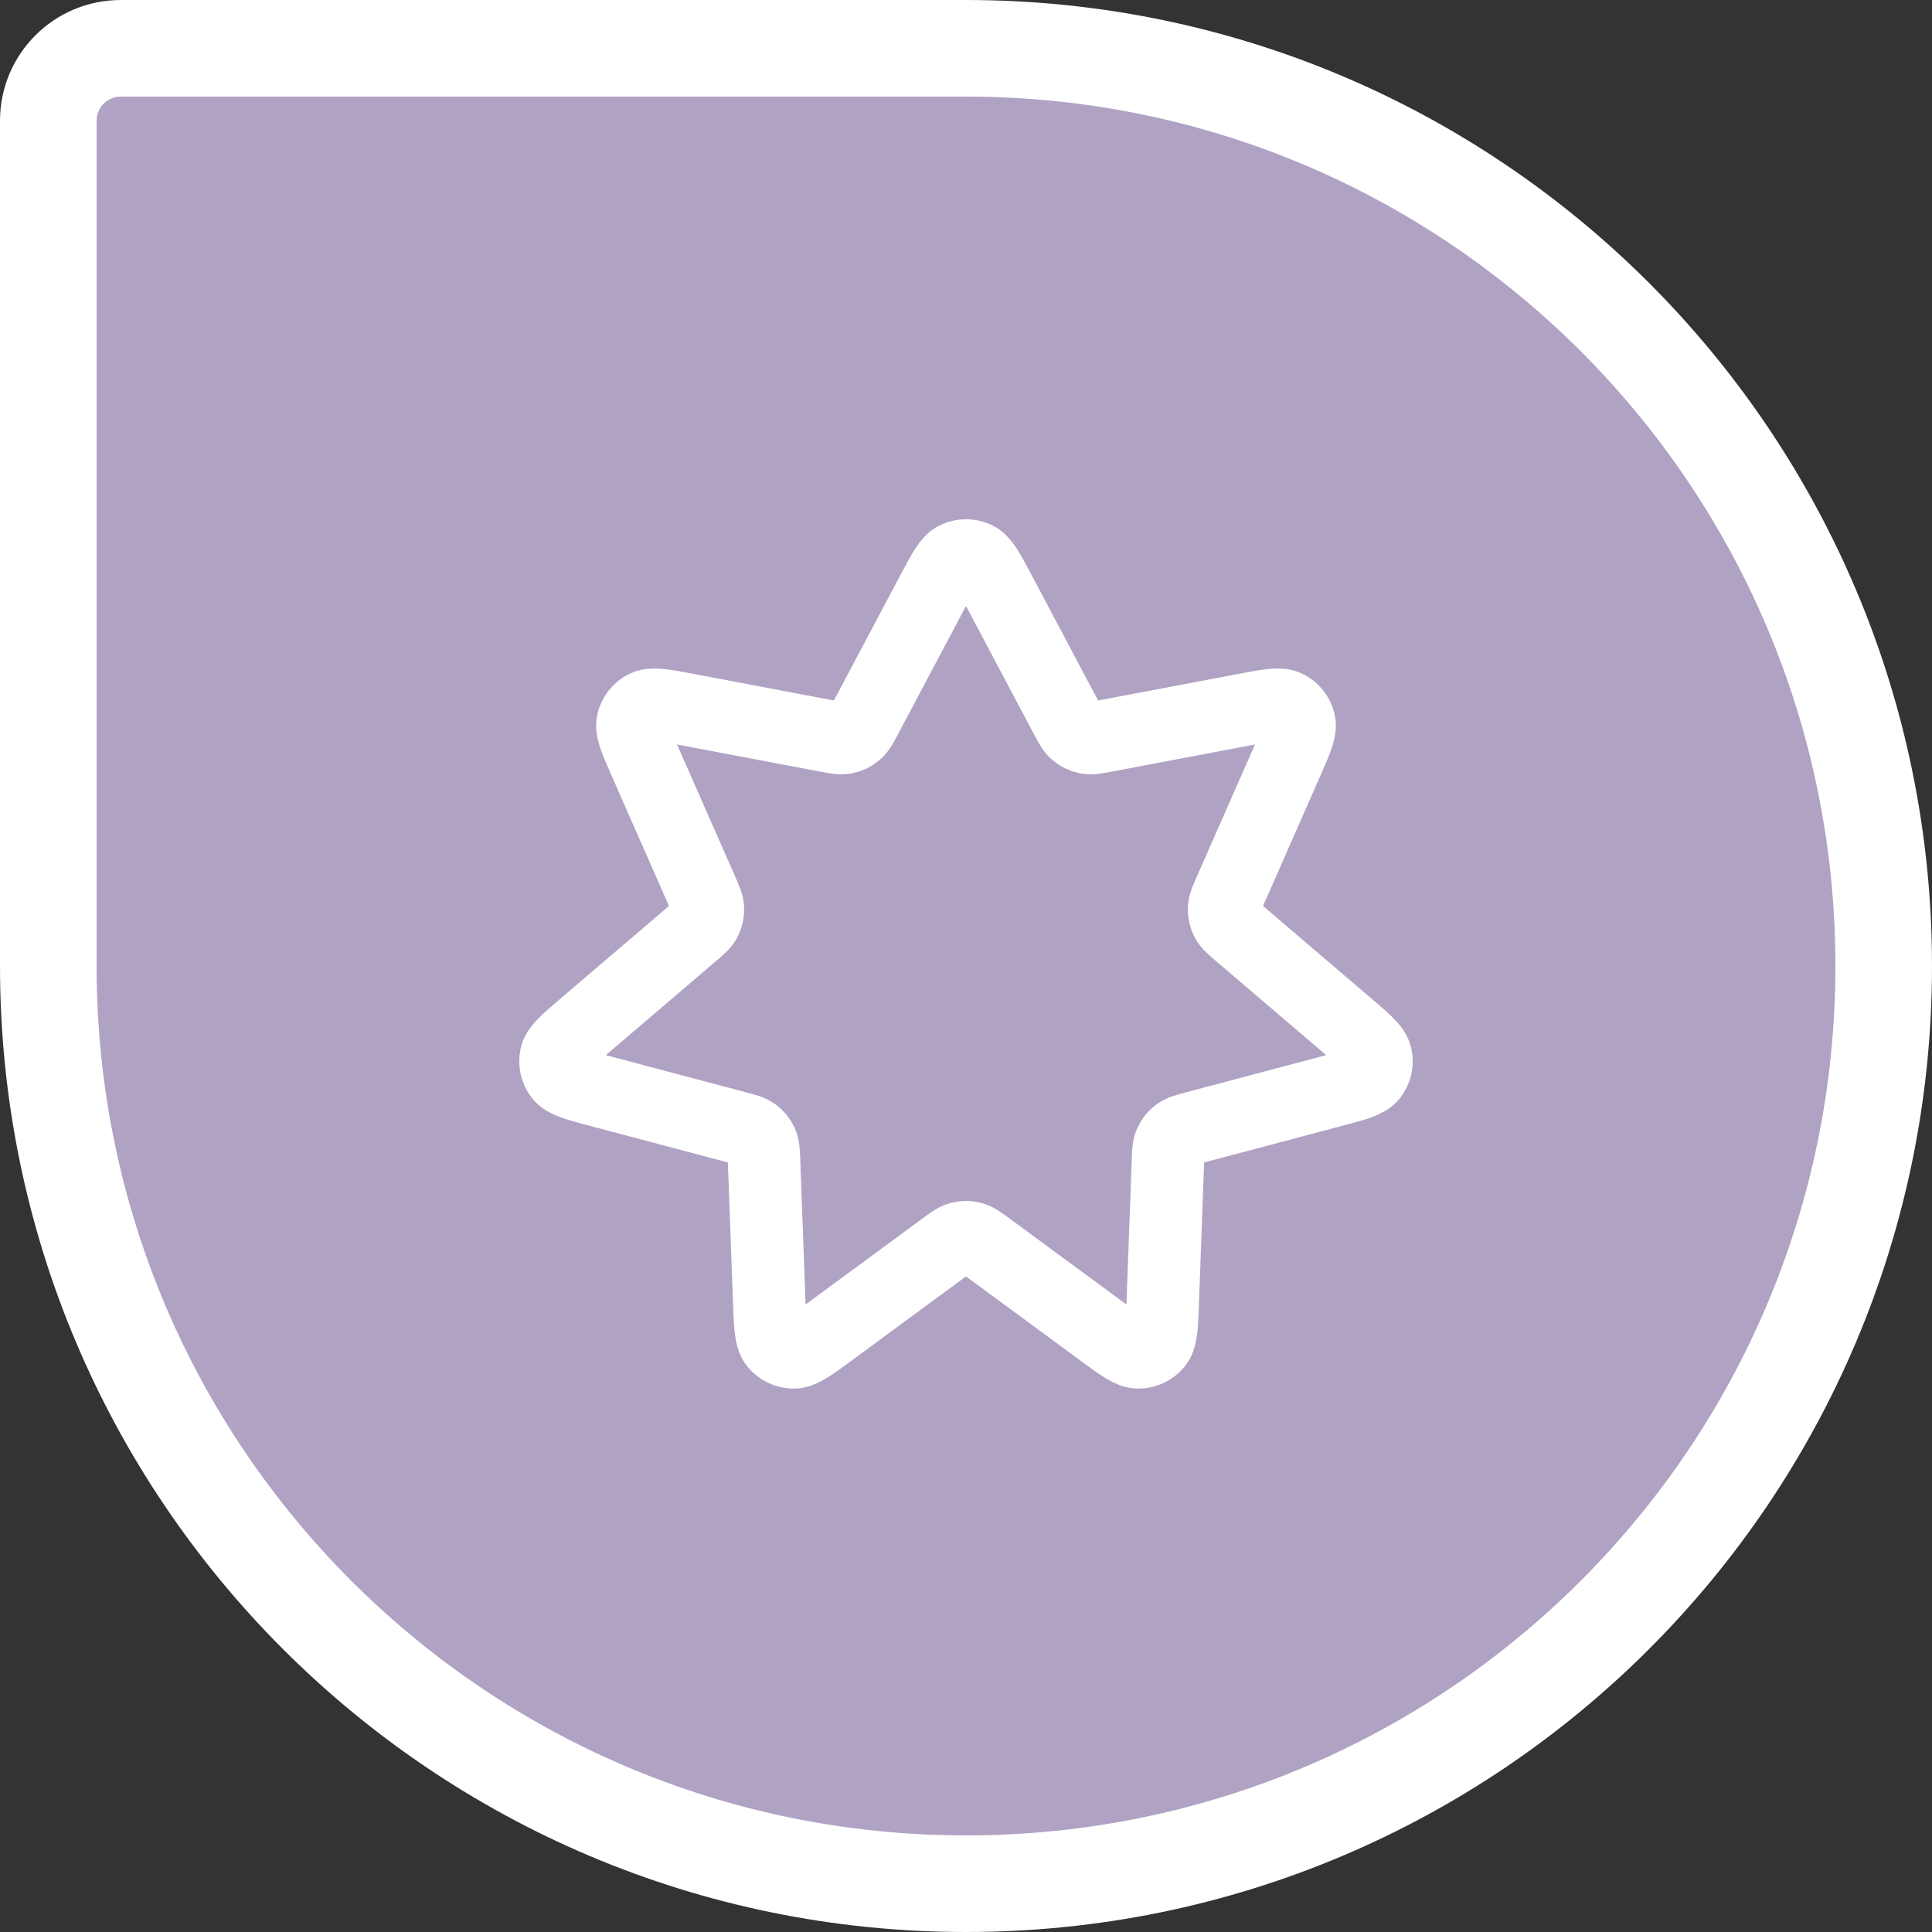
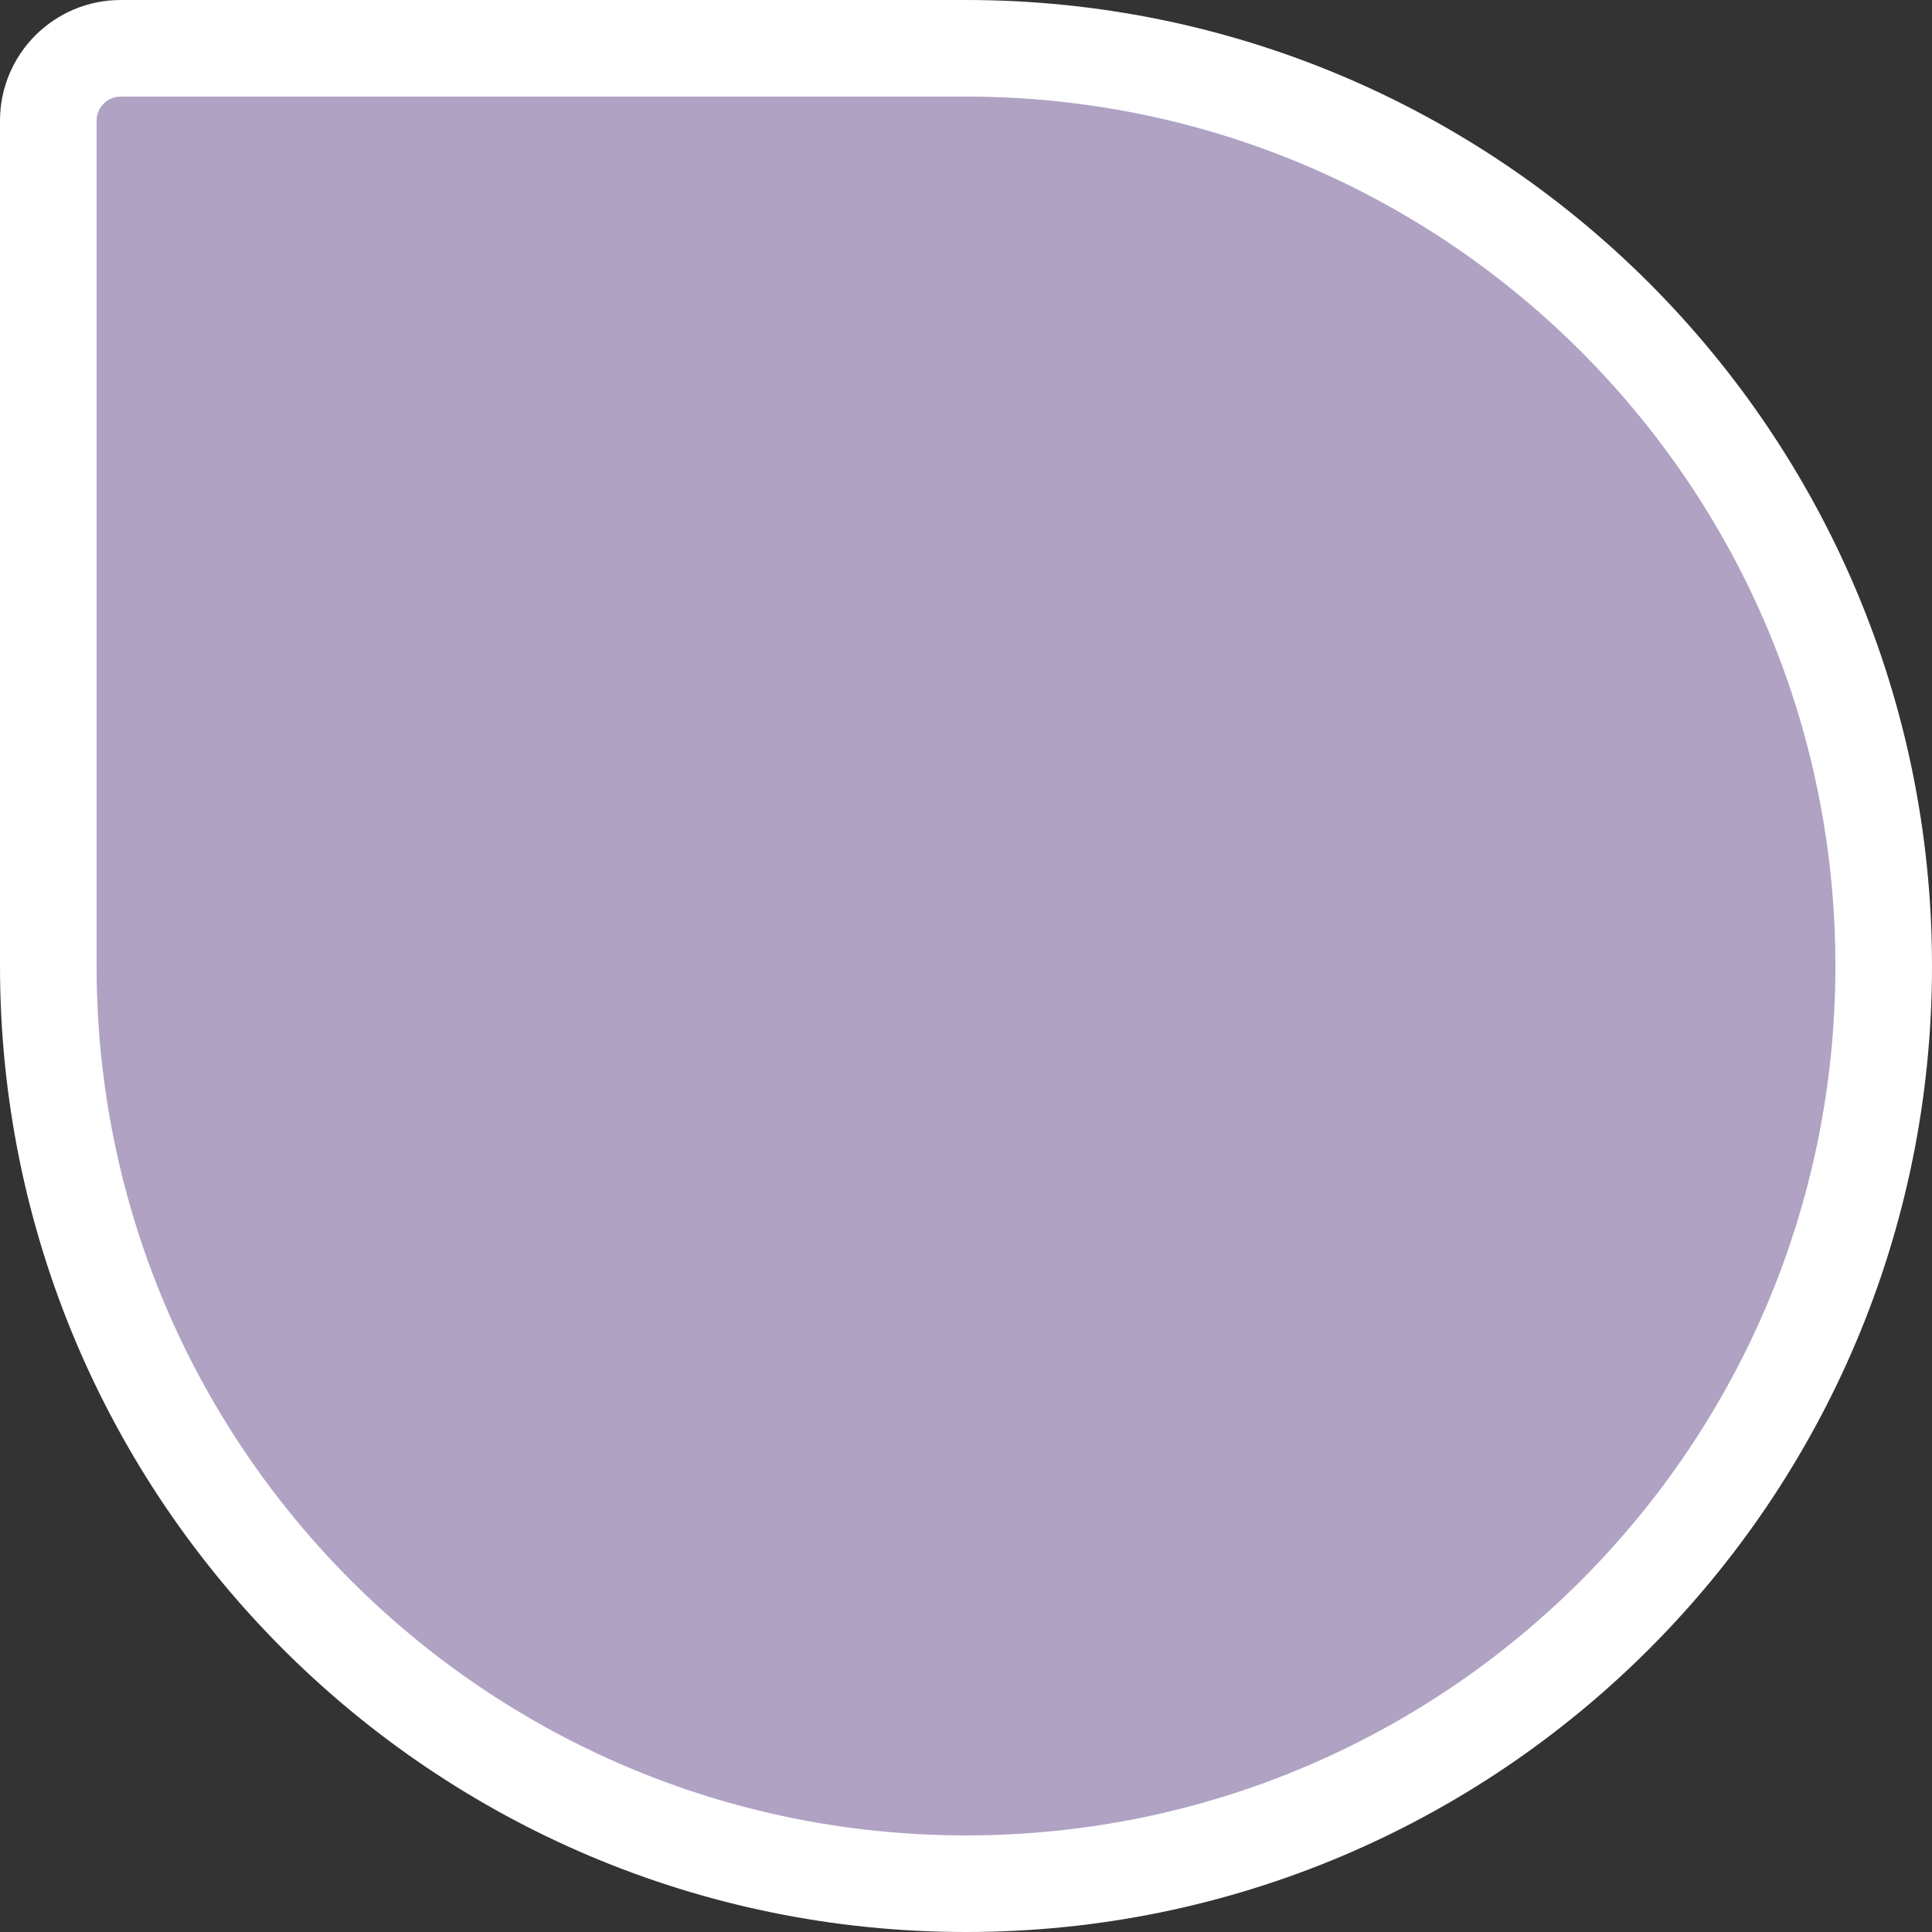
<svg xmlns="http://www.w3.org/2000/svg" width="80" height="80" viewBox="0 0 80 80" fill="none">
  <rect x="0" y="0" width="80" height="80" fill="#333333" stroke="none" />
  <path d="M5 2H40C60.987 2 78 19.013 78 40C78 60.987 60.987 78 40 78C19.013 78 2 60.987 2 40V5C2 3.343 3.343 2 5 2Z" fill="#AFA2C3" stroke="white" stroke-width="4" />
-   <path fill-rule="evenodd" clip-rule="evenodd" d="M38.62 24.494C39.067 23.65 39.291 23.228 39.59 23.09C39.85 22.97 40.15 22.97 40.41 23.09C40.709 23.228 40.933 23.65 41.38 24.494L44.124 29.669C44.318 30.034 44.414 30.216 44.558 30.337C44.685 30.444 44.838 30.517 45.001 30.549C45.186 30.585 45.39 30.547 45.797 30.47L51.578 29.375C52.521 29.197 52.992 29.108 53.287 29.254C53.543 29.382 53.73 29.615 53.798 29.892C53.876 30.21 53.684 30.647 53.299 31.521L50.94 36.881C50.773 37.258 50.691 37.447 50.685 37.634C50.68 37.8 50.717 37.964 50.794 38.111C50.881 38.277 51.038 38.411 51.353 38.679L55.818 42.491C56.546 43.112 56.91 43.423 56.978 43.743C57.038 44.022 56.971 44.313 56.796 44.538C56.594 44.797 56.131 44.92 55.203 45.166L49.517 46.674C49.117 46.78 48.917 46.833 48.766 46.946C48.632 47.045 48.527 47.176 48.459 47.328C48.383 47.499 48.375 47.705 48.36 48.116L48.146 53.963C48.112 54.916 48.094 55.393 47.885 55.646C47.703 55.866 47.433 55.996 47.146 56C46.816 56.005 46.431 55.721 45.659 55.154L40.928 51.674C40.595 51.429 40.428 51.307 40.246 51.26C40.085 51.218 39.915 51.218 39.754 51.26C39.572 51.307 39.405 51.429 39.072 51.674L34.341 55.154C33.569 55.721 33.184 56.005 32.854 56C32.567 55.996 32.297 55.866 32.115 55.646C31.906 55.393 31.888 54.916 31.854 53.963L31.64 48.116C31.625 47.705 31.617 47.499 31.541 47.328C31.473 47.176 31.368 47.045 31.234 46.946C31.083 46.833 30.883 46.78 30.483 46.674L24.796 45.166C23.869 44.92 23.406 44.797 23.204 44.538C23.028 44.313 22.962 44.022 23.021 43.743C23.09 43.423 23.454 43.112 24.182 42.491L28.647 38.679C28.962 38.411 29.119 38.277 29.206 38.111C29.282 37.964 29.32 37.8 29.315 37.634C29.309 37.447 29.226 37.258 29.06 36.881L26.701 31.521C26.316 30.647 26.124 30.21 26.202 29.892C26.27 29.615 26.457 29.382 26.713 29.254C27.008 29.108 27.479 29.197 28.422 29.375L34.203 30.47C34.61 30.547 34.814 30.585 34.999 30.549C35.162 30.517 35.315 30.444 35.442 30.337C35.586 30.216 35.682 30.034 35.876 29.669L38.62 24.494Z" stroke="white" stroke-width="3" stroke-linecap="round" stroke-linejoin="round" />
</svg>